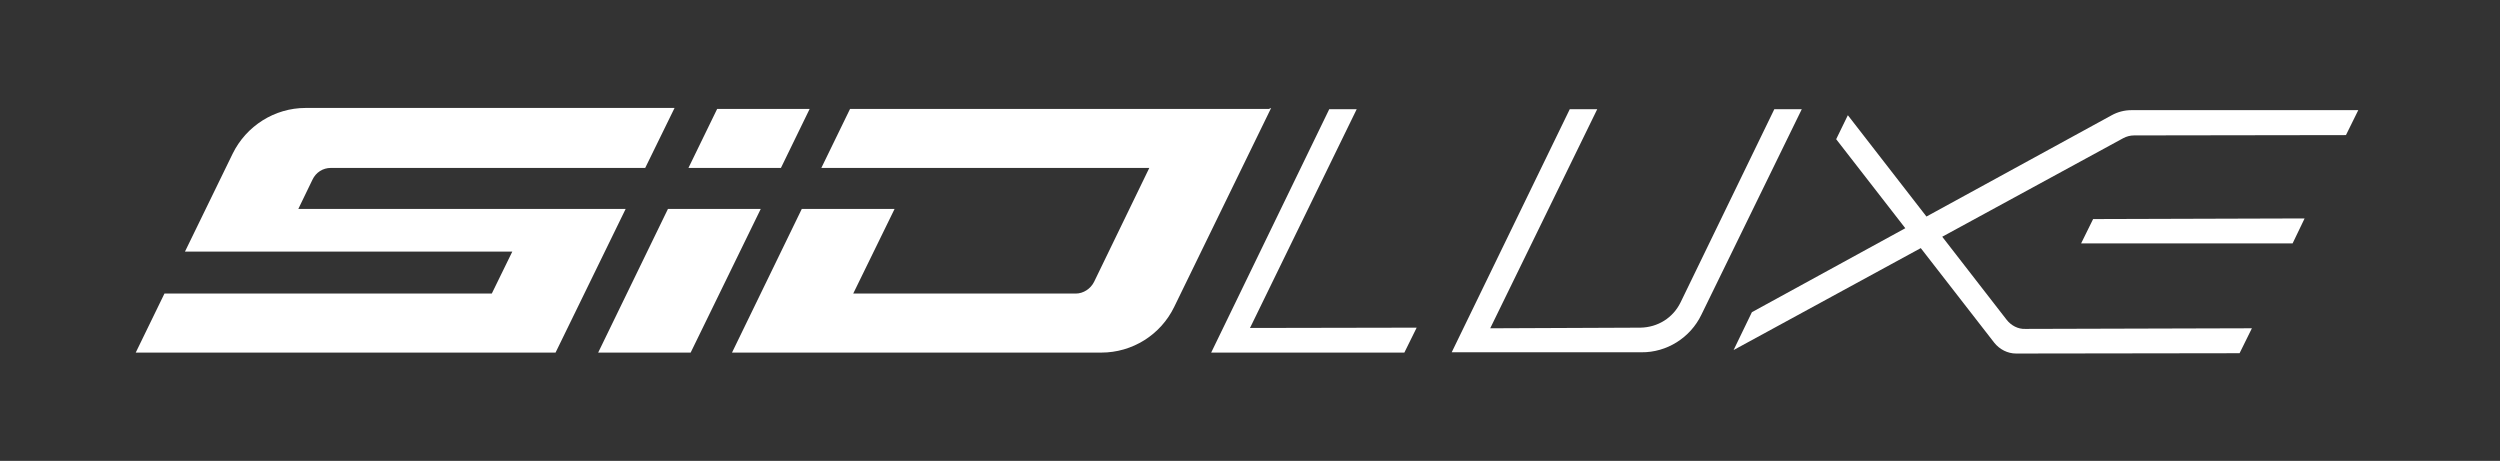
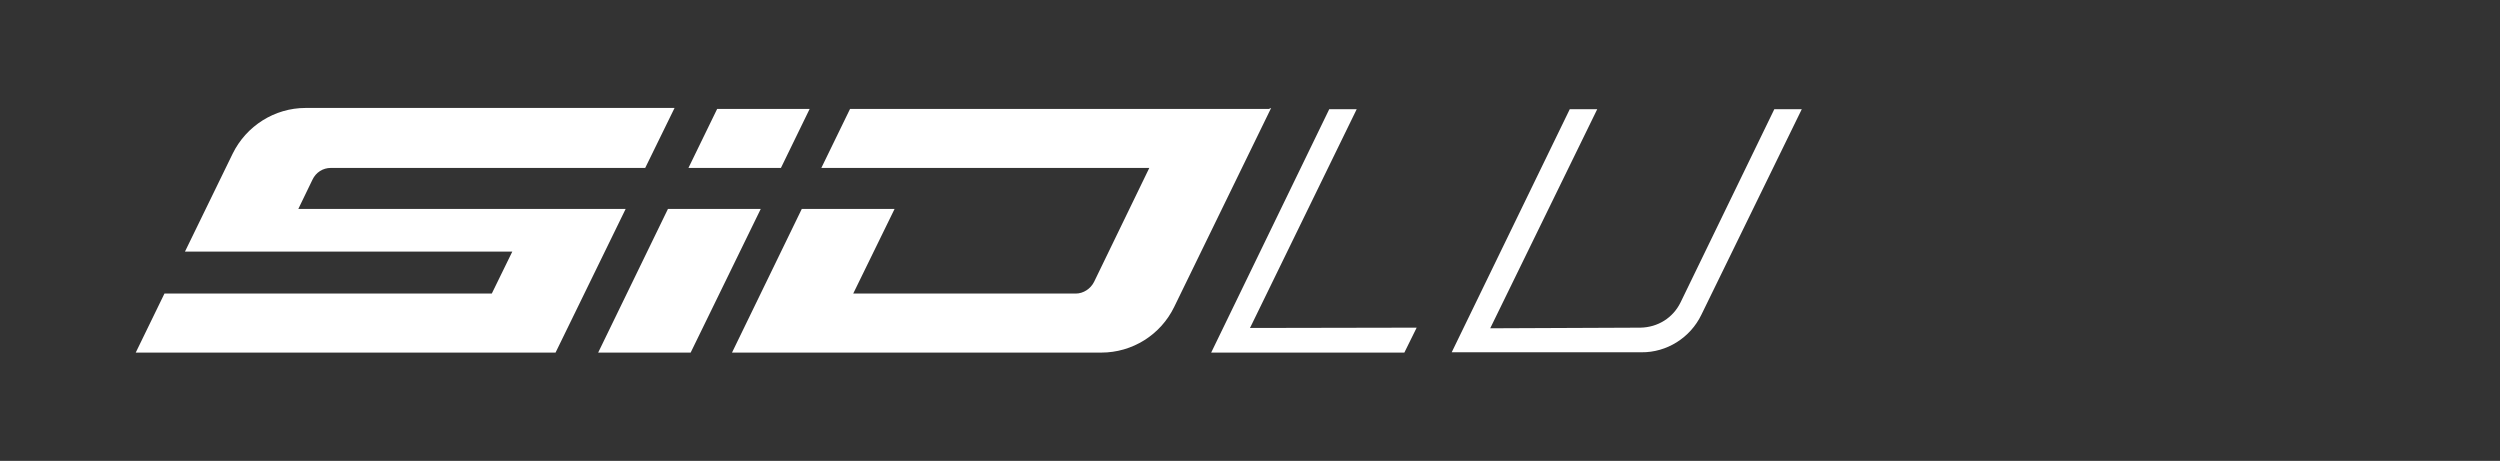
<svg xmlns="http://www.w3.org/2000/svg" version="1.1" id="Layer_1" x="0px" y="0px" viewBox="0 0 792 146" style="enable-background:new 0 0 792 146;" xml:space="preserve">
  <rect x="0" y="0" width="792" height="146" fill="#333333" stroke="none" />
  <style type="text/css">
	.st0{fill:#FFFFFF;}
</style>
  <g>
    <path class="st0" d="M256.5,34.5h-29.3l-9.1,18.7h29.3L256.5,34.5z M402,34.5H269.3l-9.1,18.7h103.9l-17.5,36.1   c-1.1,2.2-3.4,3.7-5.8,3.7h-70.5l13.1-26.8H254l-22.1,45.5h117c9.8,0,18.8-5.6,23.1-14.5l30.7-63L402,34.5z M211.6,66.2l-22.1,45.5   h29.3L241,66.2H211.6z M198.2,66.2L176,111.7H43L52.1,93h103.7l6.5-13.3H58.6l15.1-31c4.3-8.8,13.3-14.5,23.1-14.5h116.9l-9.3,19   h-99.6c-2.5,0-4.7,1.4-5.8,3.7l-4.5,9.3H198.2z" />
-     <path class="st0" d="M675.1,34.9c-2.1,0-4.3,0.6-6.1,1.6l-58.7,32.1l-24.9-32.1l-3.7,7.6l21.9,28.2l-48.6,26.6l-5.8,12l59.3-32.3   l23.3,30c1.7,2.1,4.2,3.4,6.9,3.4l70.8-0.1l3.9-7.9l-71.8,0.2c-2.3,0.1-4.5-1.1-5.9-2.9l-20.4-26.3l57.3-31.2   c1.1-0.6,2.3-0.9,3.5-0.9l67.1-0.1l3.9-7.9L675.1,34.9z" />
    <path class="st0" d="M539,99.7l31.8-65.1h-8.7l-29.7,61.2c-2.4,4.9-7.2,7.9-12.7,8l-47.6,0.2L506,34.6h-8.7l-37.4,77h60.1   C528,111.7,535.5,107,539,99.7" />
  </g>
-   <polygon class="st0" points="663.1,69.4 659.3,77.1 726.3,77.1 730.1,69.2 " />
  <polygon class="st0" points="421.1,34.6 383.7,111.7 444.9,111.7 448.8,103.8 396,103.9 429.8,34.6 " />
</svg>